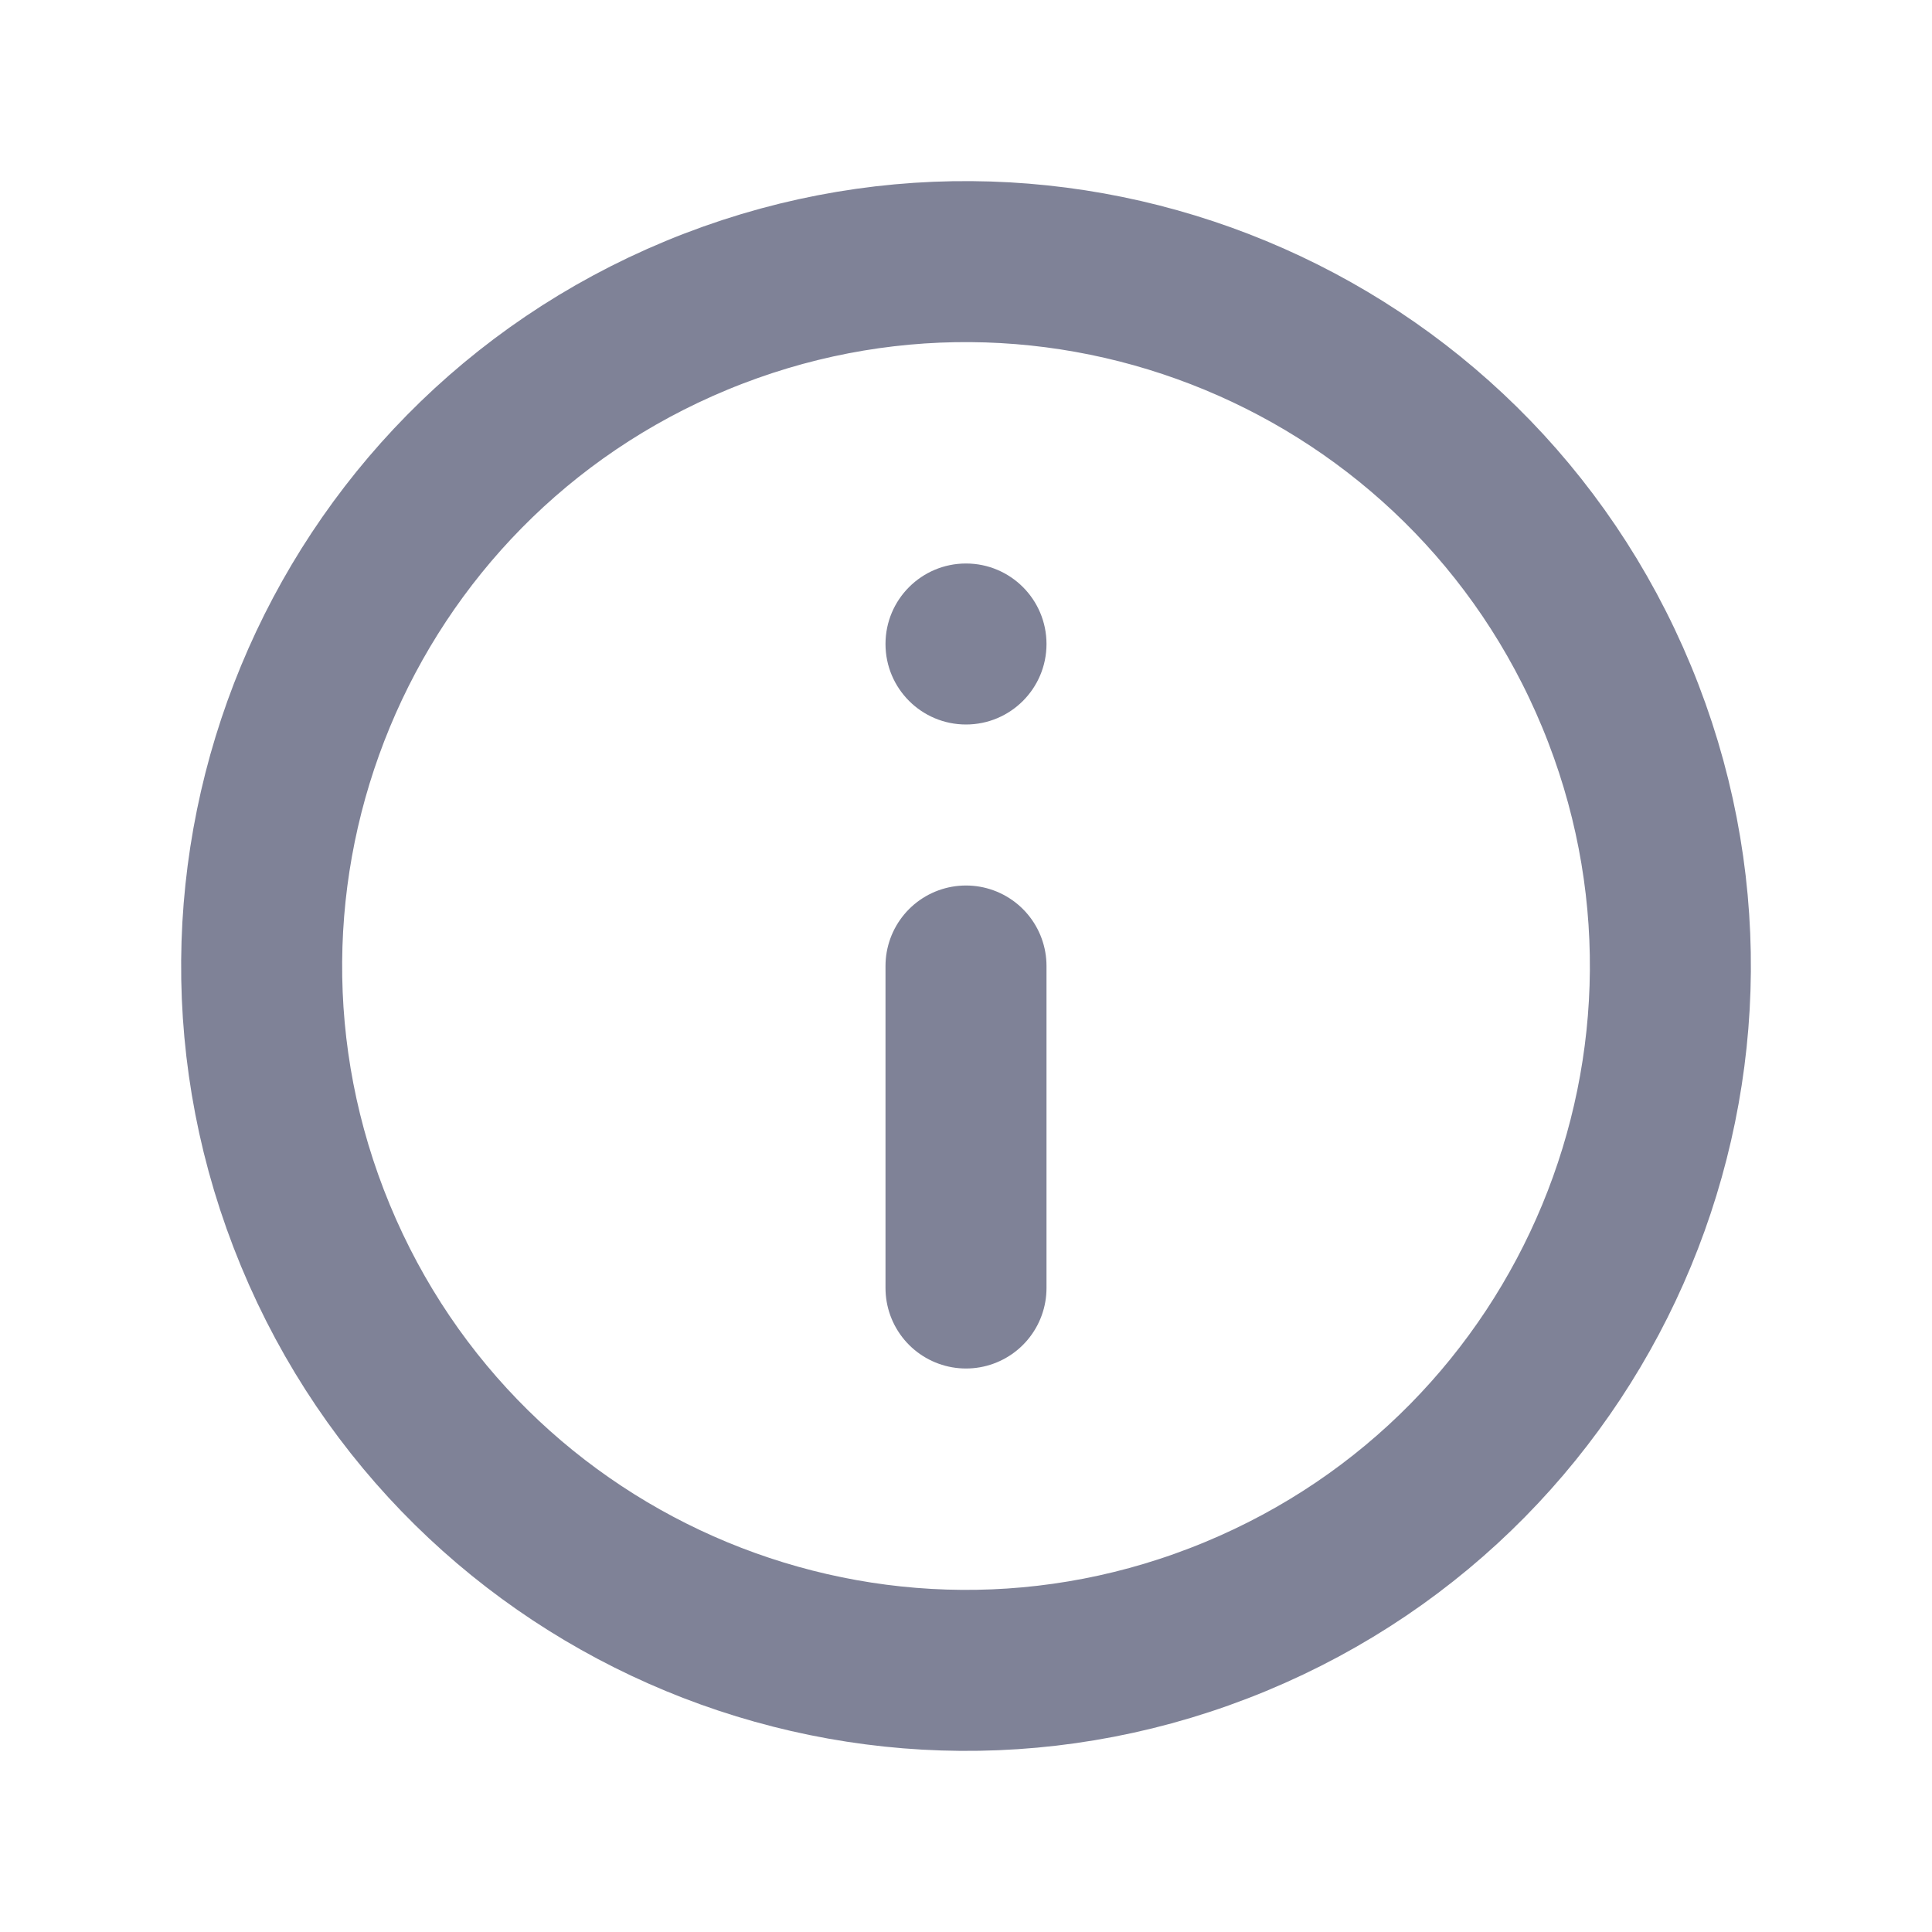
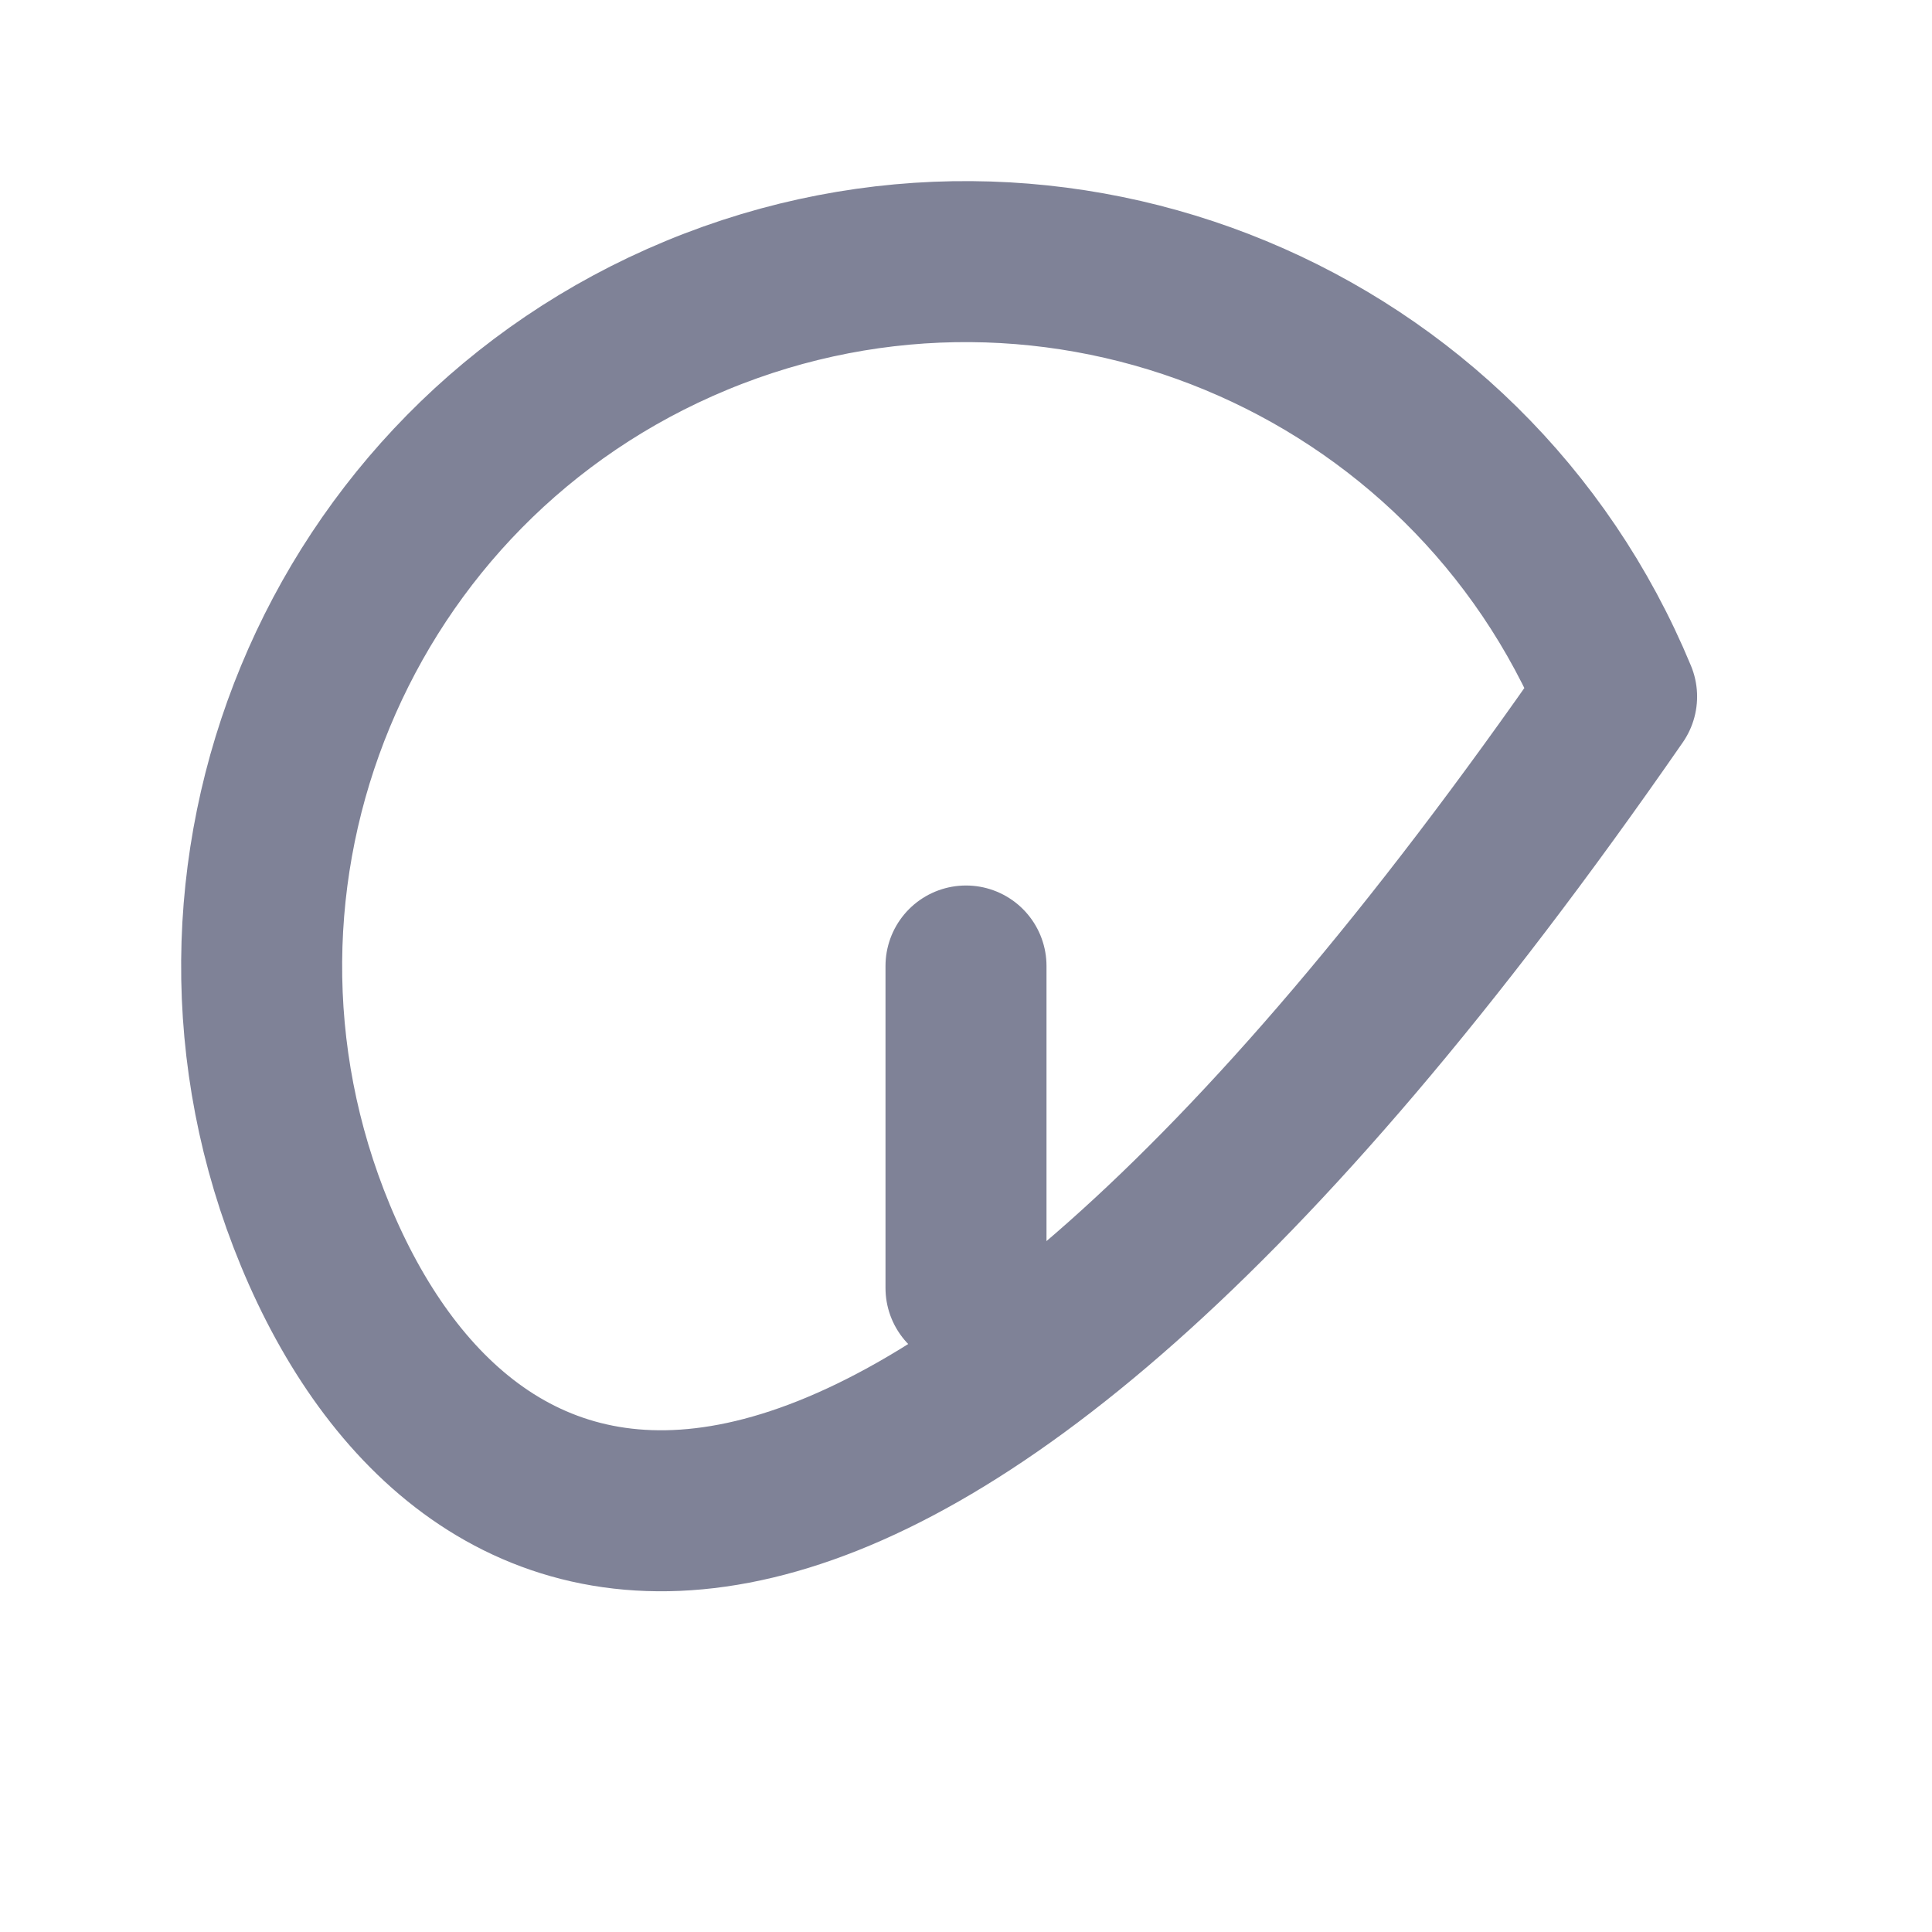
<svg xmlns="http://www.w3.org/2000/svg" width="24" height="24" viewBox="0 0 24 24" fill="none">
-   <path d="M8.652 3.918C13.116 2.069 18.233 4.189 20.082 8.653C21.931 13.116 19.811 18.233 15.347 20.082C10.884 21.931 5.767 19.811 3.918 15.347C2.07 10.884 4.189 5.767 8.652 3.918" stroke="#7F8297" stroke-width="2" stroke-linecap="round" stroke-linejoin="round" />
-   <circle cx="12" cy="8" r="1" fill="#7F8297" />
+   <path d="M8.652 3.918C13.116 2.069 18.233 4.189 20.082 8.653C10.884 21.931 5.767 19.811 3.918 15.347C2.07 10.884 4.189 5.767 8.652 3.918" stroke="#7F8297" stroke-width="2" stroke-linecap="round" stroke-linejoin="round" />
  <path d="M12 16L12 12" stroke="#7F8297" stroke-width="2" stroke-linecap="round" stroke-linejoin="round" />
</svg>